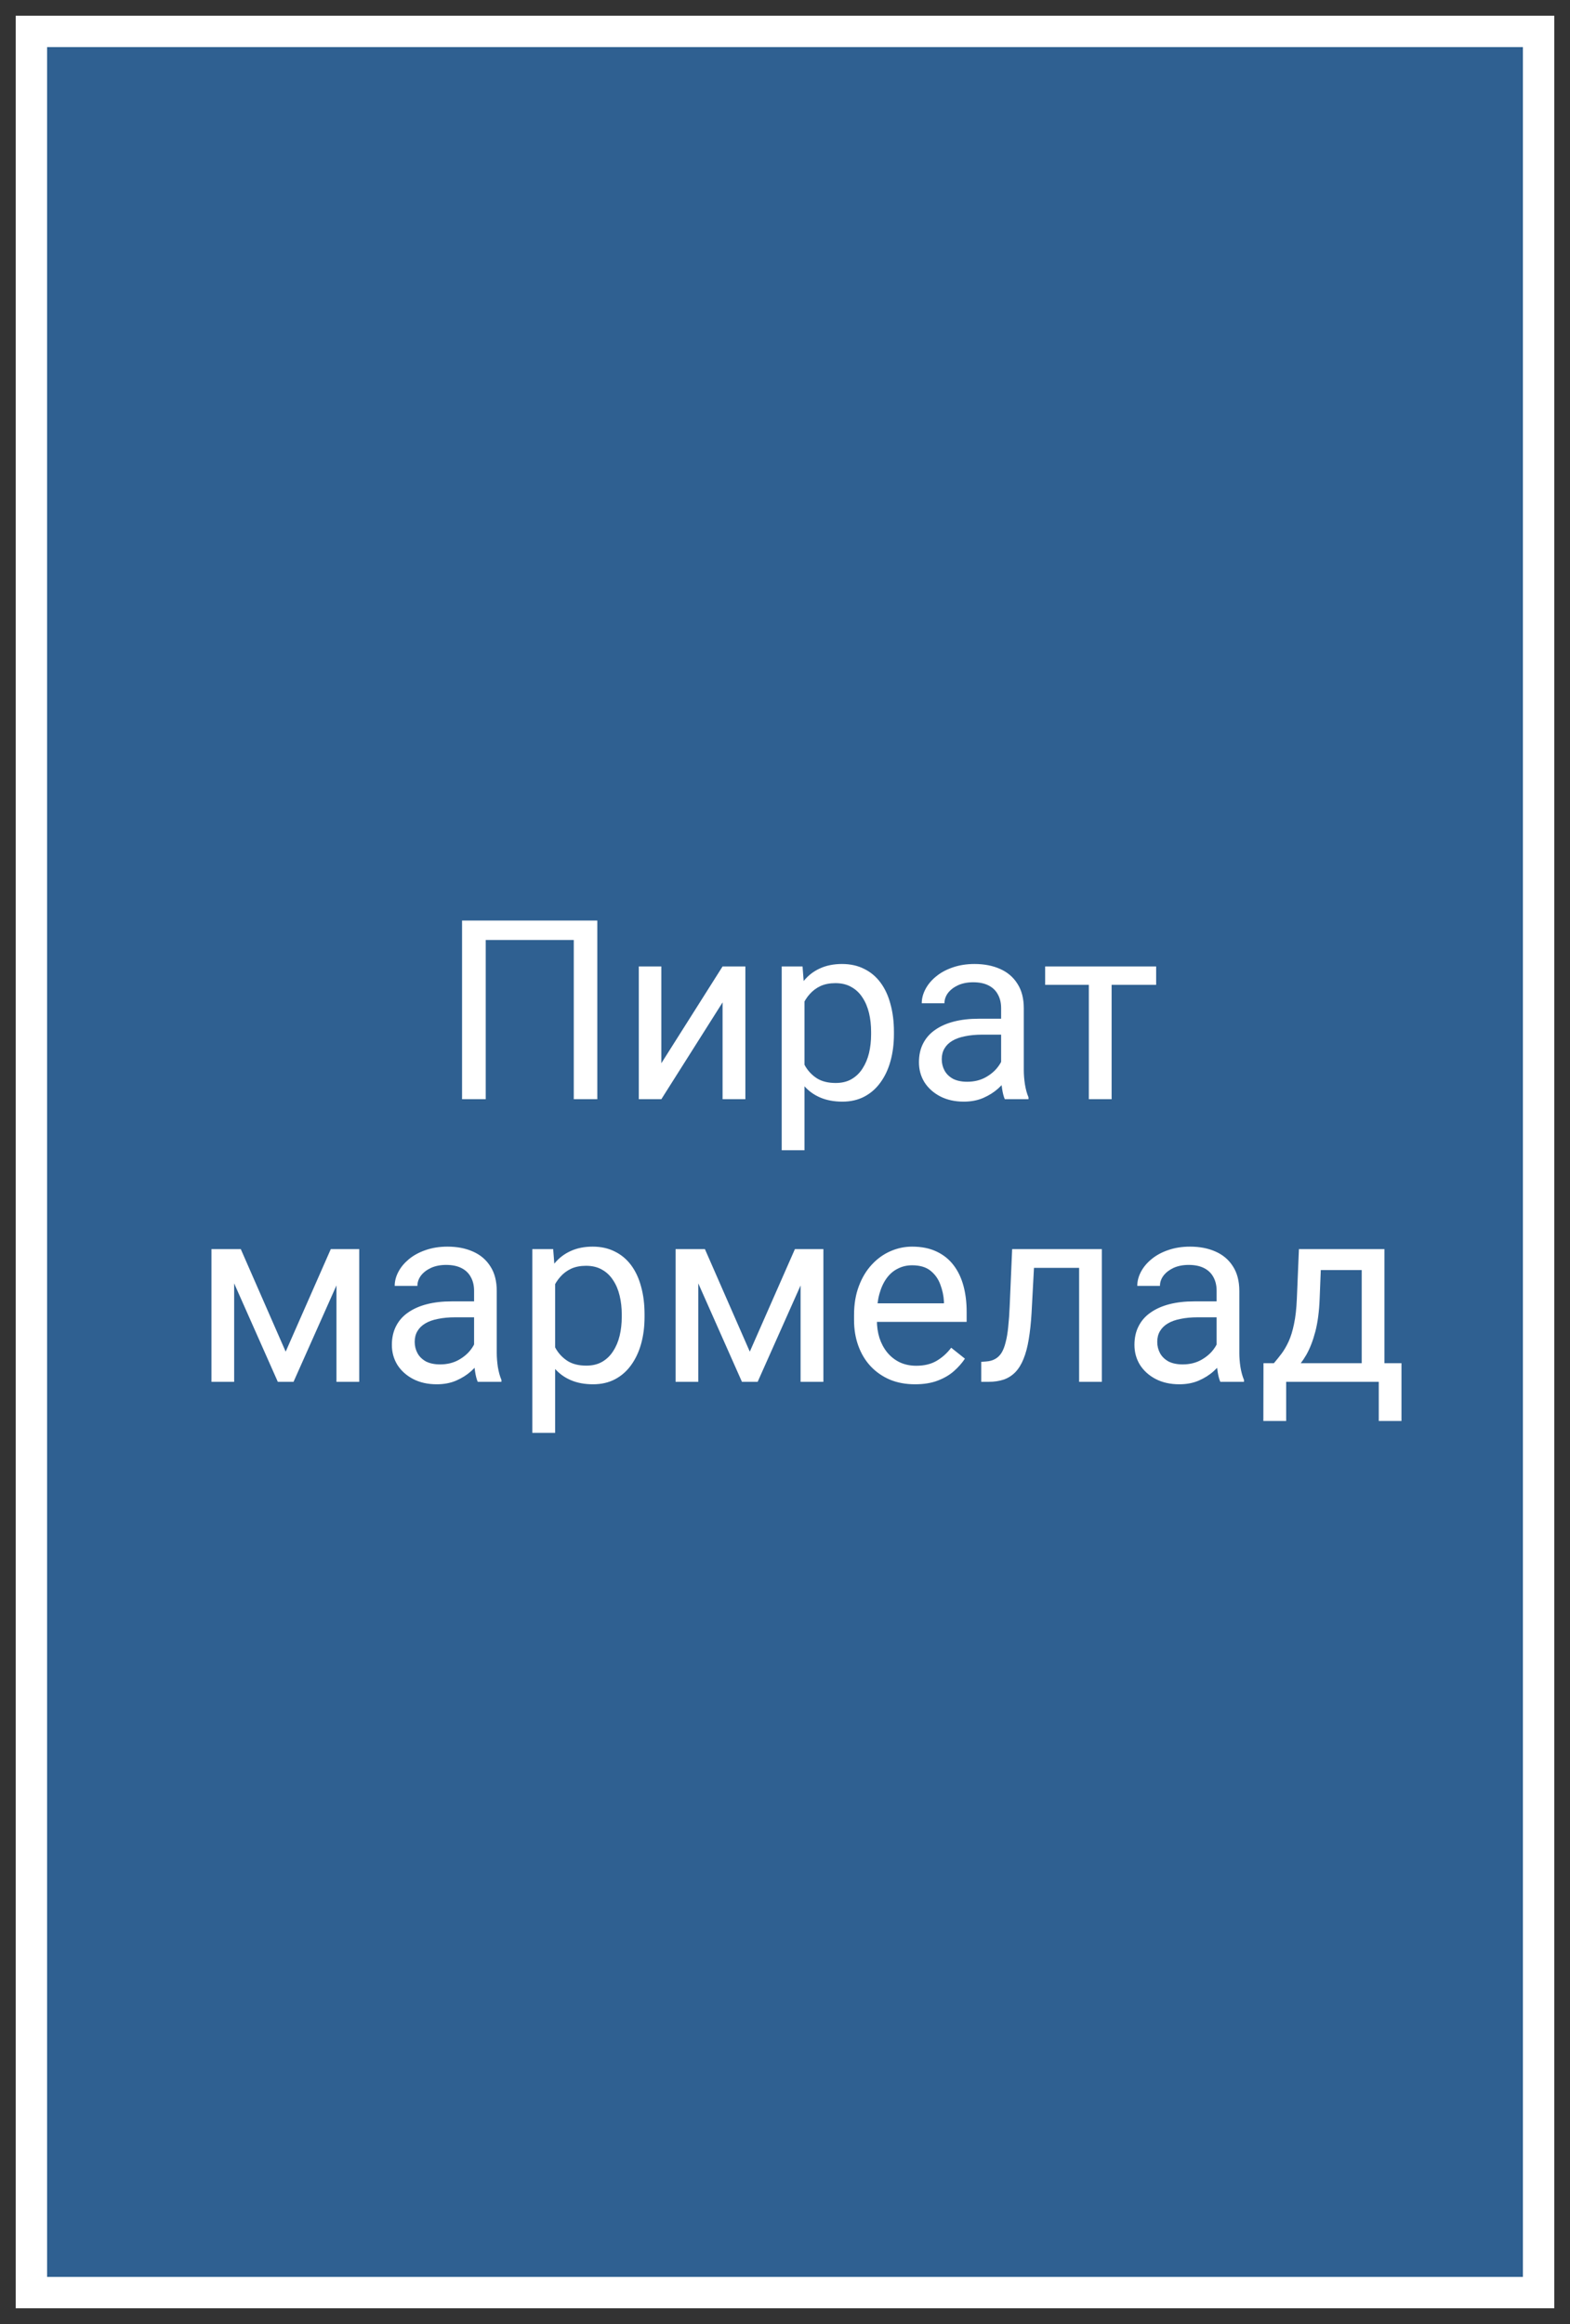
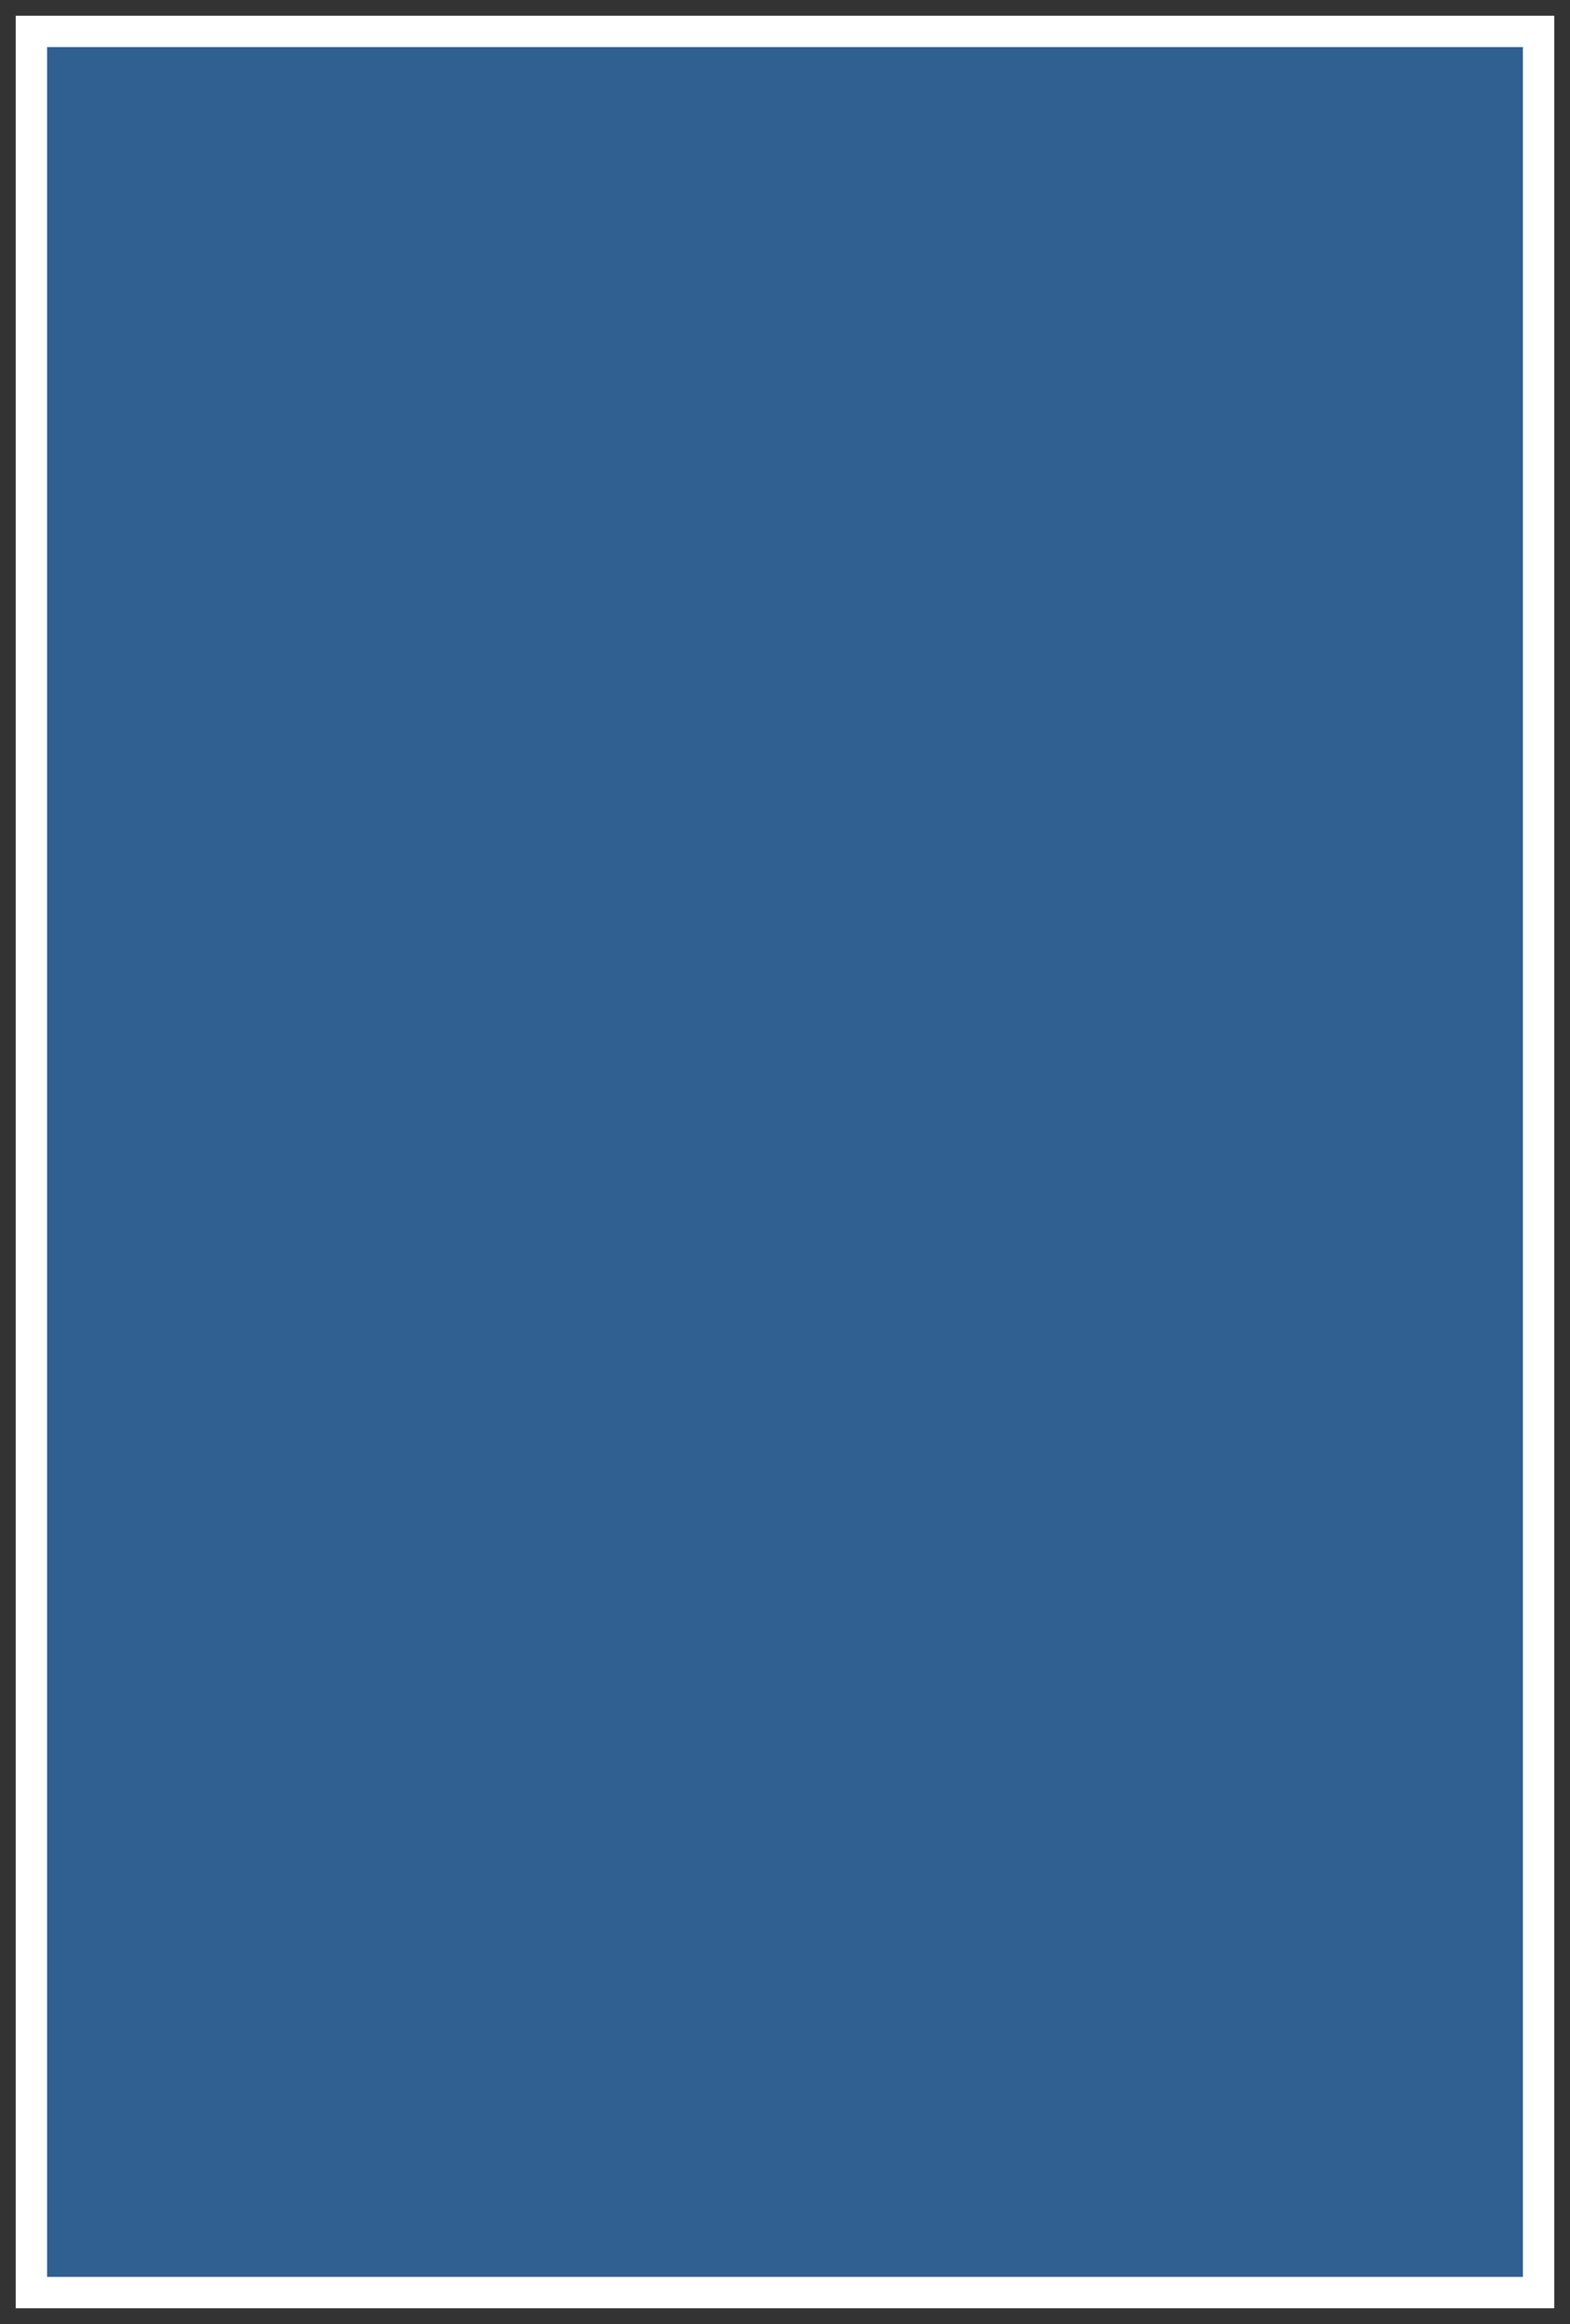
<svg xmlns="http://www.w3.org/2000/svg" width="50" height="74" viewBox="0 0 50 74" fill="none">
  <rect x="0" y="0" width="50" height="74" fill="#333333" stroke="none" />
  <path d="M49 1H1V73H49V1Z" fill="#2F6091" stroke="white" />
-   <path d="M19.023 29.312V35H18.273V29.93H15.469V35H14.715V29.312H19.023ZM21.062 33.855L23.012 30.773H23.738V35H23.012V31.918L21.062 35H20.344V30.773H21.062V33.855ZM25.621 31.586V36.625H24.895V30.773H25.559L25.621 31.586ZM28.469 32.852V32.934C28.469 33.241 28.432 33.526 28.359 33.789C28.287 34.05 28.18 34.276 28.039 34.469C27.901 34.661 27.73 34.811 27.527 34.918C27.324 35.025 27.091 35.078 26.828 35.078C26.56 35.078 26.323 35.034 26.117 34.945C25.912 34.857 25.737 34.728 25.594 34.559C25.451 34.389 25.336 34.186 25.25 33.949C25.167 33.712 25.109 33.445 25.078 33.148V32.711C25.109 32.398 25.168 32.118 25.254 31.871C25.34 31.624 25.453 31.413 25.594 31.238C25.737 31.061 25.91 30.927 26.113 30.836C26.316 30.742 26.551 30.695 26.816 30.695C27.082 30.695 27.318 30.747 27.523 30.852C27.729 30.953 27.902 31.099 28.043 31.289C28.184 31.479 28.289 31.707 28.359 31.973C28.432 32.236 28.469 32.529 28.469 32.852ZM27.742 32.934V32.852C27.742 32.641 27.72 32.443 27.676 32.258C27.631 32.07 27.562 31.906 27.469 31.766C27.378 31.622 27.26 31.51 27.117 31.43C26.974 31.346 26.803 31.305 26.605 31.305C26.423 31.305 26.264 31.336 26.129 31.398C25.996 31.461 25.883 31.546 25.789 31.652C25.695 31.756 25.619 31.876 25.559 32.012C25.501 32.145 25.458 32.283 25.43 32.426V33.438C25.482 33.62 25.555 33.792 25.648 33.953C25.742 34.112 25.867 34.241 26.023 34.34C26.18 34.436 26.376 34.484 26.613 34.484C26.809 34.484 26.977 34.444 27.117 34.363C27.26 34.28 27.378 34.167 27.469 34.023C27.562 33.88 27.631 33.716 27.676 33.531C27.72 33.344 27.742 33.145 27.742 32.934ZM31.883 34.277V32.102C31.883 31.935 31.849 31.79 31.781 31.668C31.716 31.543 31.617 31.447 31.484 31.379C31.352 31.311 31.188 31.277 30.992 31.277C30.81 31.277 30.65 31.309 30.512 31.371C30.376 31.434 30.27 31.516 30.191 31.617C30.116 31.719 30.078 31.828 30.078 31.945H29.355C29.355 31.794 29.395 31.645 29.473 31.496C29.551 31.348 29.663 31.213 29.809 31.094C29.957 30.971 30.134 30.875 30.34 30.805C30.548 30.732 30.78 30.695 31.035 30.695C31.342 30.695 31.613 30.747 31.848 30.852C32.085 30.956 32.27 31.113 32.402 31.324C32.538 31.533 32.605 31.794 32.605 32.109V34.078C32.605 34.219 32.617 34.368 32.641 34.527C32.667 34.686 32.704 34.823 32.754 34.938V35H32C31.963 34.917 31.935 34.806 31.914 34.668C31.893 34.527 31.883 34.397 31.883 34.277ZM32.008 32.438L32.016 32.945H31.285C31.079 32.945 30.896 32.962 30.734 32.996C30.573 33.027 30.438 33.075 30.328 33.141C30.219 33.206 30.135 33.288 30.078 33.387C30.021 33.483 29.992 33.596 29.992 33.727C29.992 33.859 30.022 33.98 30.082 34.09C30.142 34.199 30.232 34.286 30.352 34.352C30.474 34.414 30.624 34.445 30.801 34.445C31.022 34.445 31.217 34.398 31.387 34.305C31.556 34.211 31.69 34.096 31.789 33.961C31.891 33.825 31.945 33.694 31.953 33.566L32.262 33.914C32.243 34.023 32.194 34.145 32.113 34.277C32.033 34.41 31.924 34.538 31.789 34.66C31.656 34.78 31.497 34.88 31.312 34.961C31.13 35.039 30.924 35.078 30.695 35.078C30.409 35.078 30.158 35.022 29.941 34.91C29.728 34.798 29.561 34.648 29.441 34.461C29.324 34.271 29.266 34.059 29.266 33.824C29.266 33.598 29.31 33.398 29.398 33.227C29.487 33.052 29.615 32.908 29.781 32.793C29.948 32.676 30.148 32.587 30.383 32.527C30.617 32.467 30.879 32.438 31.168 32.438H32.008ZM35.402 30.773V35H34.676V30.773H35.402ZM36.82 30.773V31.359H33.285V30.773H36.82ZM9.098 43.039L10.535 39.773H11.23L9.348 44H8.848L6.973 39.773H7.668L9.098 43.039ZM7.457 39.773V44H6.734V39.773H7.457ZM10.715 44V39.773H11.441V44H10.715ZM15.098 43.277V41.102C15.098 40.935 15.064 40.79 14.996 40.668C14.931 40.543 14.832 40.447 14.699 40.379C14.566 40.311 14.402 40.277 14.207 40.277C14.025 40.277 13.865 40.309 13.727 40.371C13.591 40.434 13.484 40.516 13.406 40.617C13.331 40.719 13.293 40.828 13.293 40.945H12.57C12.57 40.794 12.609 40.645 12.688 40.496C12.766 40.348 12.878 40.214 13.023 40.094C13.172 39.971 13.349 39.875 13.555 39.805C13.763 39.732 13.995 39.695 14.25 39.695C14.557 39.695 14.828 39.747 15.062 39.852C15.3 39.956 15.484 40.113 15.617 40.324C15.753 40.533 15.82 40.794 15.82 41.109V43.078C15.82 43.219 15.832 43.368 15.855 43.527C15.882 43.686 15.919 43.823 15.969 43.938V44H15.215C15.178 43.917 15.15 43.806 15.129 43.668C15.108 43.527 15.098 43.397 15.098 43.277ZM15.223 41.438L15.23 41.945H14.5C14.294 41.945 14.111 41.962 13.949 41.996C13.788 42.027 13.652 42.075 13.543 42.141C13.434 42.206 13.35 42.288 13.293 42.387C13.236 42.483 13.207 42.596 13.207 42.727C13.207 42.859 13.237 42.98 13.297 43.09C13.357 43.199 13.447 43.286 13.566 43.352C13.689 43.414 13.838 43.445 14.016 43.445C14.237 43.445 14.432 43.398 14.602 43.305C14.771 43.211 14.905 43.096 15.004 42.961C15.105 42.825 15.16 42.694 15.168 42.566L15.477 42.914C15.458 43.023 15.409 43.145 15.328 43.277C15.247 43.41 15.139 43.538 15.004 43.66C14.871 43.78 14.712 43.88 14.527 43.961C14.345 44.039 14.139 44.078 13.91 44.078C13.624 44.078 13.372 44.022 13.156 43.91C12.943 43.798 12.776 43.648 12.656 43.461C12.539 43.271 12.48 43.059 12.48 42.824C12.48 42.598 12.525 42.398 12.613 42.227C12.702 42.052 12.829 41.908 12.996 41.793C13.163 41.676 13.363 41.587 13.598 41.527C13.832 41.467 14.094 41.438 14.383 41.438H15.223ZM17.68 40.586V45.625H16.953V39.773H17.617L17.68 40.586ZM20.527 41.852V41.934C20.527 42.241 20.491 42.526 20.418 42.789C20.345 43.05 20.238 43.276 20.098 43.469C19.96 43.661 19.789 43.811 19.586 43.918C19.383 44.025 19.15 44.078 18.887 44.078C18.619 44.078 18.381 44.034 18.176 43.945C17.97 43.857 17.796 43.728 17.652 43.559C17.509 43.389 17.395 43.186 17.309 42.949C17.225 42.712 17.168 42.445 17.137 42.148V41.711C17.168 41.398 17.227 41.118 17.312 40.871C17.398 40.624 17.512 40.413 17.652 40.238C17.796 40.061 17.969 39.927 18.172 39.836C18.375 39.742 18.609 39.695 18.875 39.695C19.141 39.695 19.376 39.747 19.582 39.852C19.788 39.953 19.961 40.099 20.102 40.289C20.242 40.479 20.348 40.707 20.418 40.973C20.491 41.236 20.527 41.529 20.527 41.852ZM19.801 41.934V41.852C19.801 41.641 19.779 41.443 19.734 41.258C19.69 41.07 19.621 40.906 19.527 40.766C19.436 40.622 19.319 40.51 19.176 40.43C19.033 40.346 18.862 40.305 18.664 40.305C18.482 40.305 18.323 40.336 18.188 40.398C18.055 40.461 17.941 40.546 17.848 40.652C17.754 40.757 17.677 40.876 17.617 41.012C17.56 41.145 17.517 41.283 17.488 41.426V42.438C17.54 42.62 17.613 42.792 17.707 42.953C17.801 43.112 17.926 43.241 18.082 43.34C18.238 43.436 18.435 43.484 18.672 43.484C18.867 43.484 19.035 43.444 19.176 43.363C19.319 43.28 19.436 43.167 19.527 43.023C19.621 42.88 19.69 42.716 19.734 42.531C19.779 42.344 19.801 42.145 19.801 41.934ZM23.879 43.039L25.316 39.773H26.012L24.129 44H23.629L21.754 39.773H22.449L23.879 43.039ZM22.238 39.773V44H21.516V39.773H22.238ZM25.496 44V39.773H26.223V44H25.496ZM29.141 44.078C28.846 44.078 28.579 44.029 28.34 43.93C28.103 43.828 27.898 43.686 27.727 43.504C27.557 43.322 27.427 43.105 27.336 42.855C27.245 42.605 27.199 42.332 27.199 42.035V41.871C27.199 41.527 27.25 41.221 27.352 40.953C27.453 40.682 27.591 40.453 27.766 40.266C27.94 40.078 28.138 39.936 28.359 39.84C28.581 39.743 28.81 39.695 29.047 39.695C29.349 39.695 29.609 39.747 29.828 39.852C30.049 39.956 30.23 40.102 30.371 40.289C30.512 40.474 30.616 40.693 30.684 40.945C30.751 41.195 30.785 41.469 30.785 41.766V42.09H27.629V41.5H30.062V41.445C30.052 41.258 30.013 41.075 29.945 40.898C29.88 40.721 29.776 40.575 29.633 40.461C29.49 40.346 29.294 40.289 29.047 40.289C28.883 40.289 28.732 40.324 28.594 40.395C28.456 40.462 28.337 40.564 28.238 40.699C28.139 40.835 28.062 41 28.008 41.195C27.953 41.391 27.926 41.616 27.926 41.871V42.035C27.926 42.236 27.953 42.425 28.008 42.602C28.065 42.776 28.147 42.93 28.254 43.062C28.363 43.195 28.495 43.3 28.648 43.375C28.805 43.45 28.982 43.488 29.18 43.488C29.435 43.488 29.651 43.436 29.828 43.332C30.005 43.228 30.16 43.089 30.293 42.914L30.73 43.262C30.639 43.4 30.523 43.531 30.383 43.656C30.242 43.781 30.069 43.883 29.863 43.961C29.66 44.039 29.419 44.078 29.141 44.078ZM34.453 39.773V40.371H32.41V39.773H34.453ZM35.09 39.773V44H34.367V39.773H35.09ZM32.234 39.773H32.961L32.852 41.812C32.833 42.128 32.803 42.406 32.762 42.648C32.723 42.888 32.668 43.094 32.598 43.266C32.53 43.438 32.444 43.578 32.34 43.688C32.238 43.794 32.116 43.874 31.973 43.926C31.829 43.975 31.664 44 31.477 44H31.25V43.363L31.406 43.352C31.518 43.344 31.613 43.318 31.691 43.273C31.772 43.229 31.84 43.164 31.895 43.078C31.949 42.99 31.994 42.876 32.027 42.738C32.064 42.6 32.091 42.436 32.109 42.246C32.13 42.056 32.146 41.835 32.156 41.582L32.234 39.773ZM38.746 43.277V41.102C38.746 40.935 38.712 40.79 38.645 40.668C38.579 40.543 38.48 40.447 38.348 40.379C38.215 40.311 38.051 40.277 37.855 40.277C37.673 40.277 37.513 40.309 37.375 40.371C37.24 40.434 37.133 40.516 37.055 40.617C36.979 40.719 36.941 40.828 36.941 40.945H36.219C36.219 40.794 36.258 40.645 36.336 40.496C36.414 40.348 36.526 40.214 36.672 40.094C36.82 39.971 36.997 39.875 37.203 39.805C37.411 39.732 37.643 39.695 37.898 39.695C38.206 39.695 38.477 39.747 38.711 39.852C38.948 39.956 39.133 40.113 39.266 40.324C39.401 40.533 39.469 40.794 39.469 41.109V43.078C39.469 43.219 39.48 43.368 39.504 43.527C39.53 43.686 39.568 43.823 39.617 43.938V44H38.863C38.827 43.917 38.798 43.806 38.777 43.668C38.757 43.527 38.746 43.397 38.746 43.277ZM38.871 41.438L38.879 41.945H38.148C37.943 41.945 37.759 41.962 37.598 41.996C37.436 42.027 37.301 42.075 37.191 42.141C37.082 42.206 36.999 42.288 36.941 42.387C36.884 42.483 36.855 42.596 36.855 42.727C36.855 42.859 36.885 42.98 36.945 43.09C37.005 43.199 37.095 43.286 37.215 43.352C37.337 43.414 37.487 43.445 37.664 43.445C37.885 43.445 38.081 43.398 38.25 43.305C38.419 43.211 38.553 43.096 38.652 42.961C38.754 42.825 38.809 42.694 38.816 42.566L39.125 42.914C39.107 43.023 39.057 43.145 38.977 43.277C38.896 43.41 38.788 43.538 38.652 43.66C38.52 43.78 38.361 43.88 38.176 43.961C37.993 44.039 37.788 44.078 37.559 44.078C37.272 44.078 37.021 44.022 36.805 43.91C36.591 43.798 36.425 43.648 36.305 43.461C36.188 43.271 36.129 43.059 36.129 42.824C36.129 42.598 36.173 42.398 36.262 42.227C36.35 42.052 36.478 41.908 36.645 41.793C36.811 41.676 37.012 41.587 37.246 41.527C37.48 41.467 37.742 41.438 38.031 41.438H38.871ZM41.367 39.773H42.09L42.027 41.355C42.012 41.757 41.966 42.103 41.891 42.395C41.815 42.686 41.719 42.935 41.602 43.141C41.484 43.344 41.353 43.514 41.207 43.652C41.064 43.79 40.915 43.906 40.762 44H40.402L40.422 43.41L40.57 43.406C40.656 43.305 40.74 43.2 40.82 43.094C40.901 42.984 40.975 42.855 41.043 42.707C41.111 42.556 41.167 42.372 41.211 42.156C41.258 41.938 41.288 41.671 41.301 41.355L41.367 39.773ZM41.547 39.773H44.09V44H43.367V40.441H41.547V39.773ZM40.238 43.406H44.633V45.246H43.91V44H40.961V45.246H40.234L40.238 43.406Z" fill="white" />
</svg>